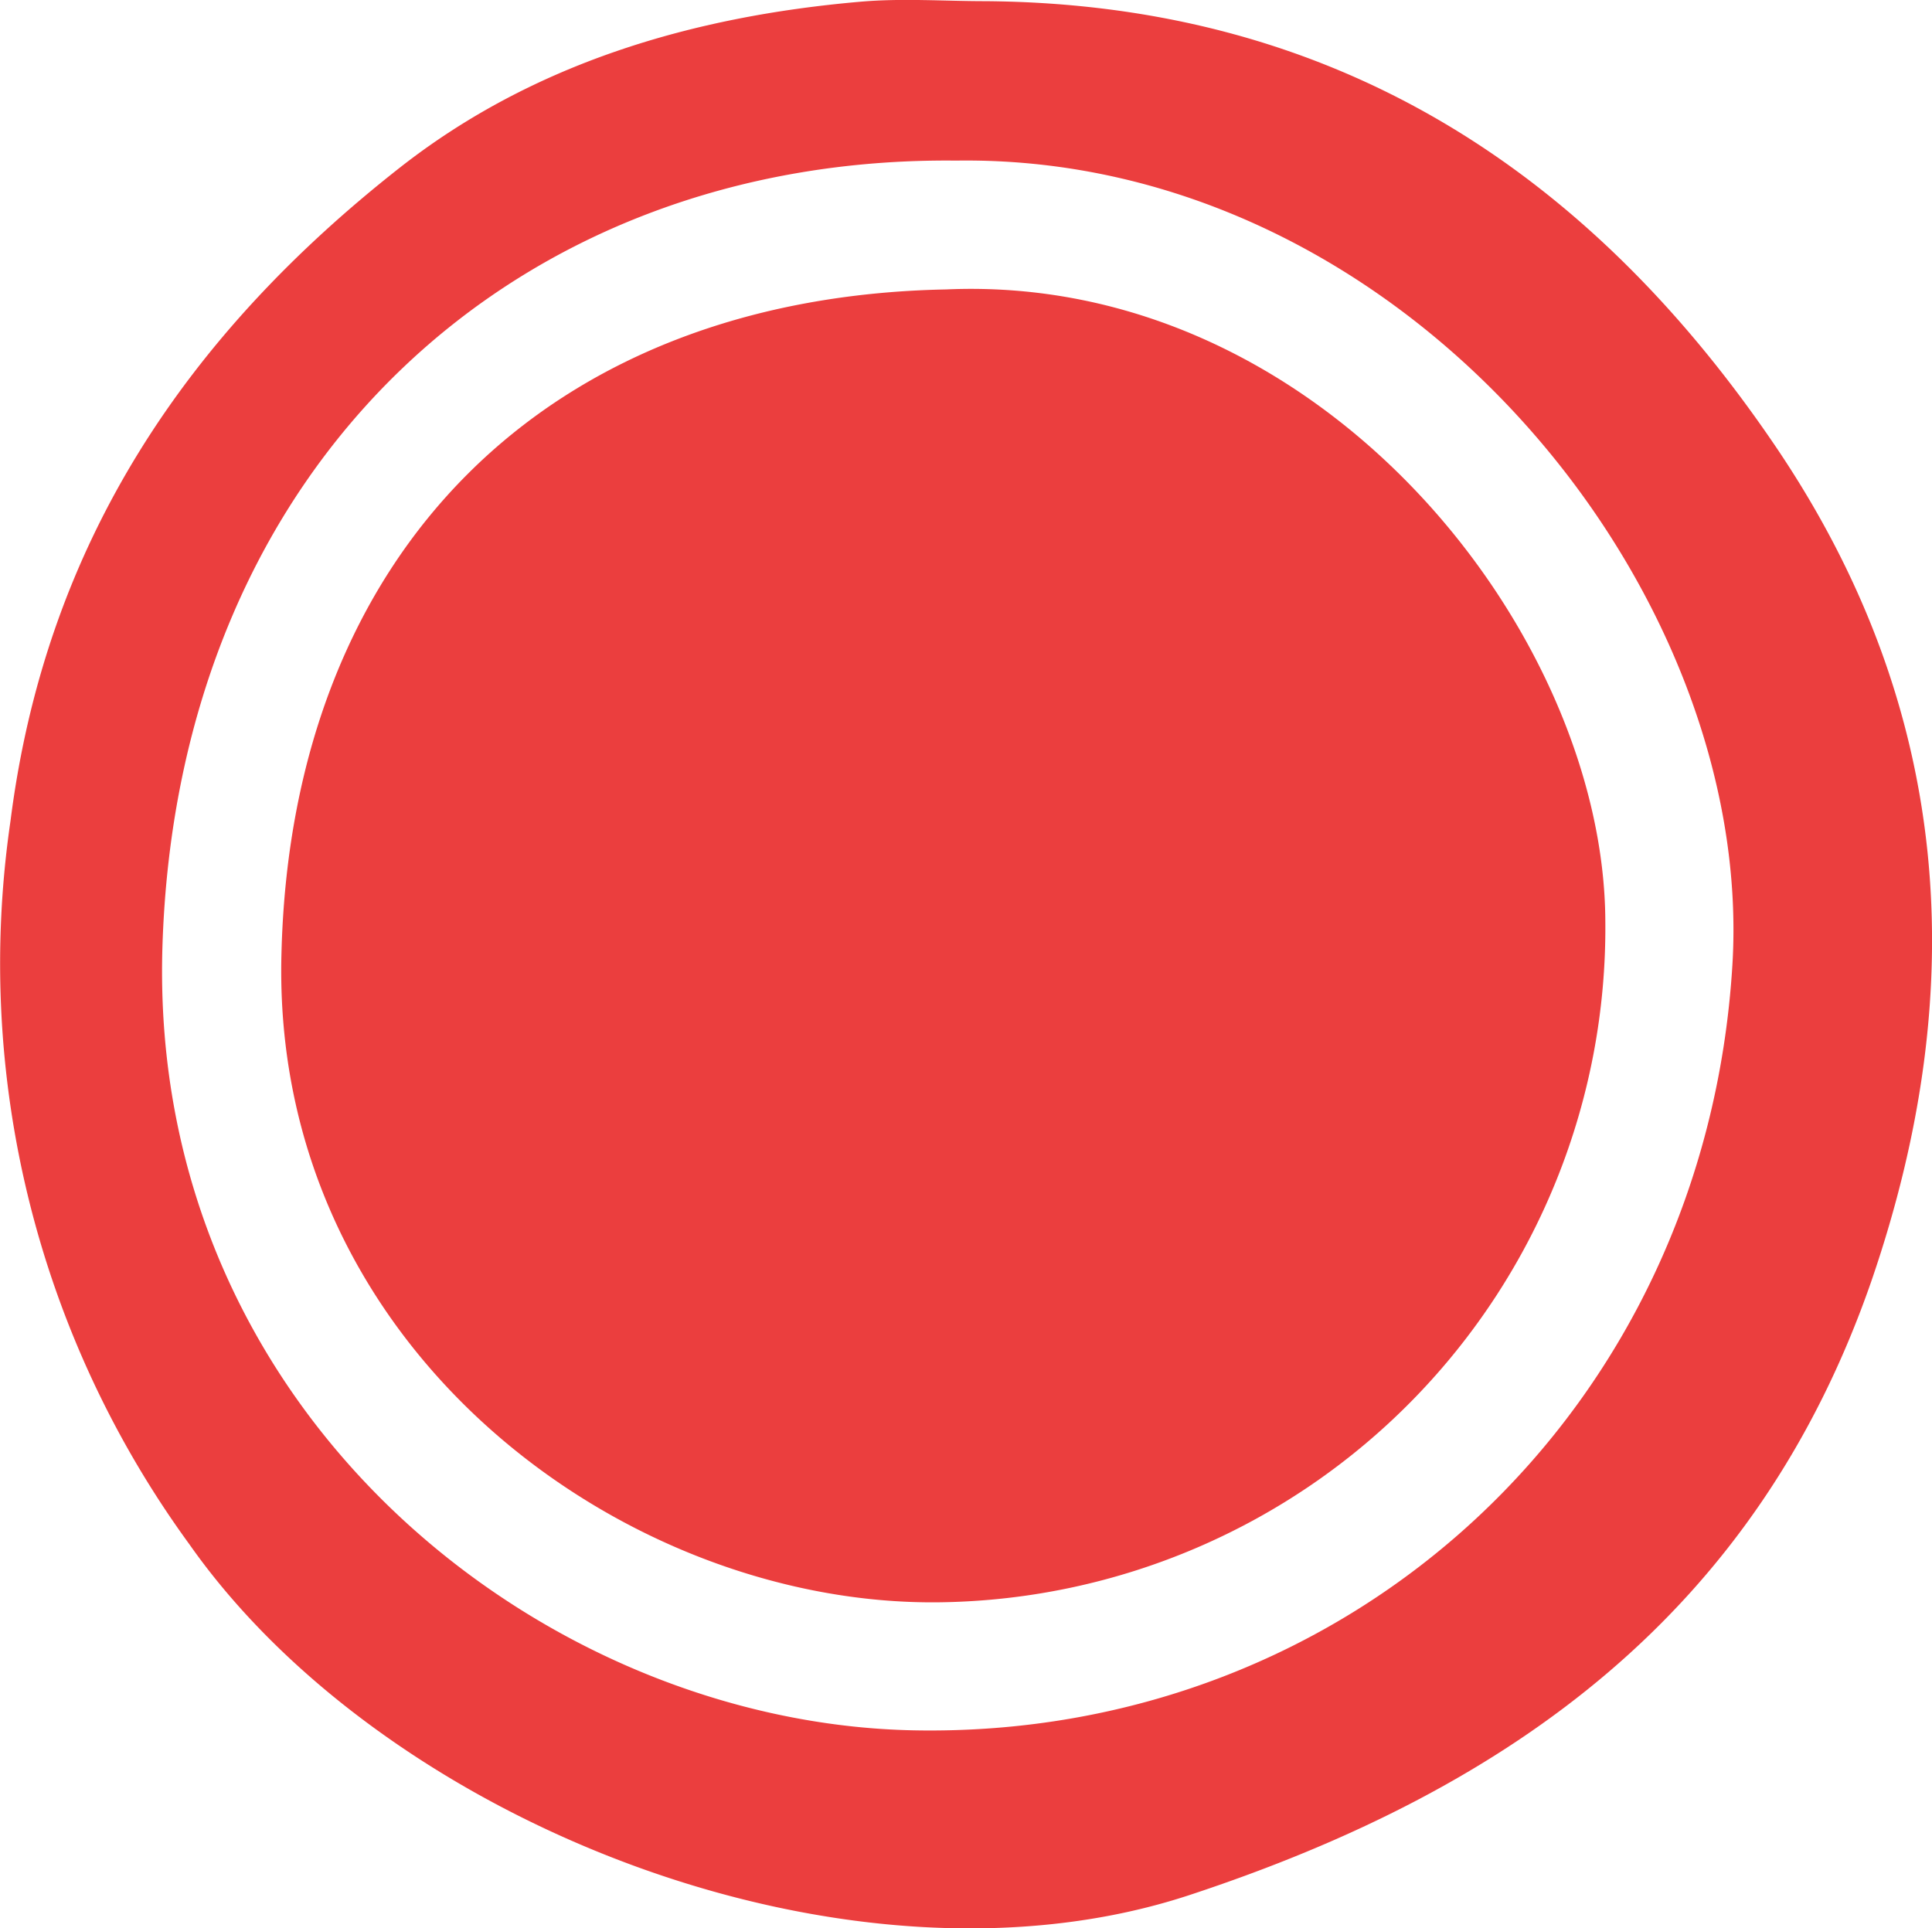
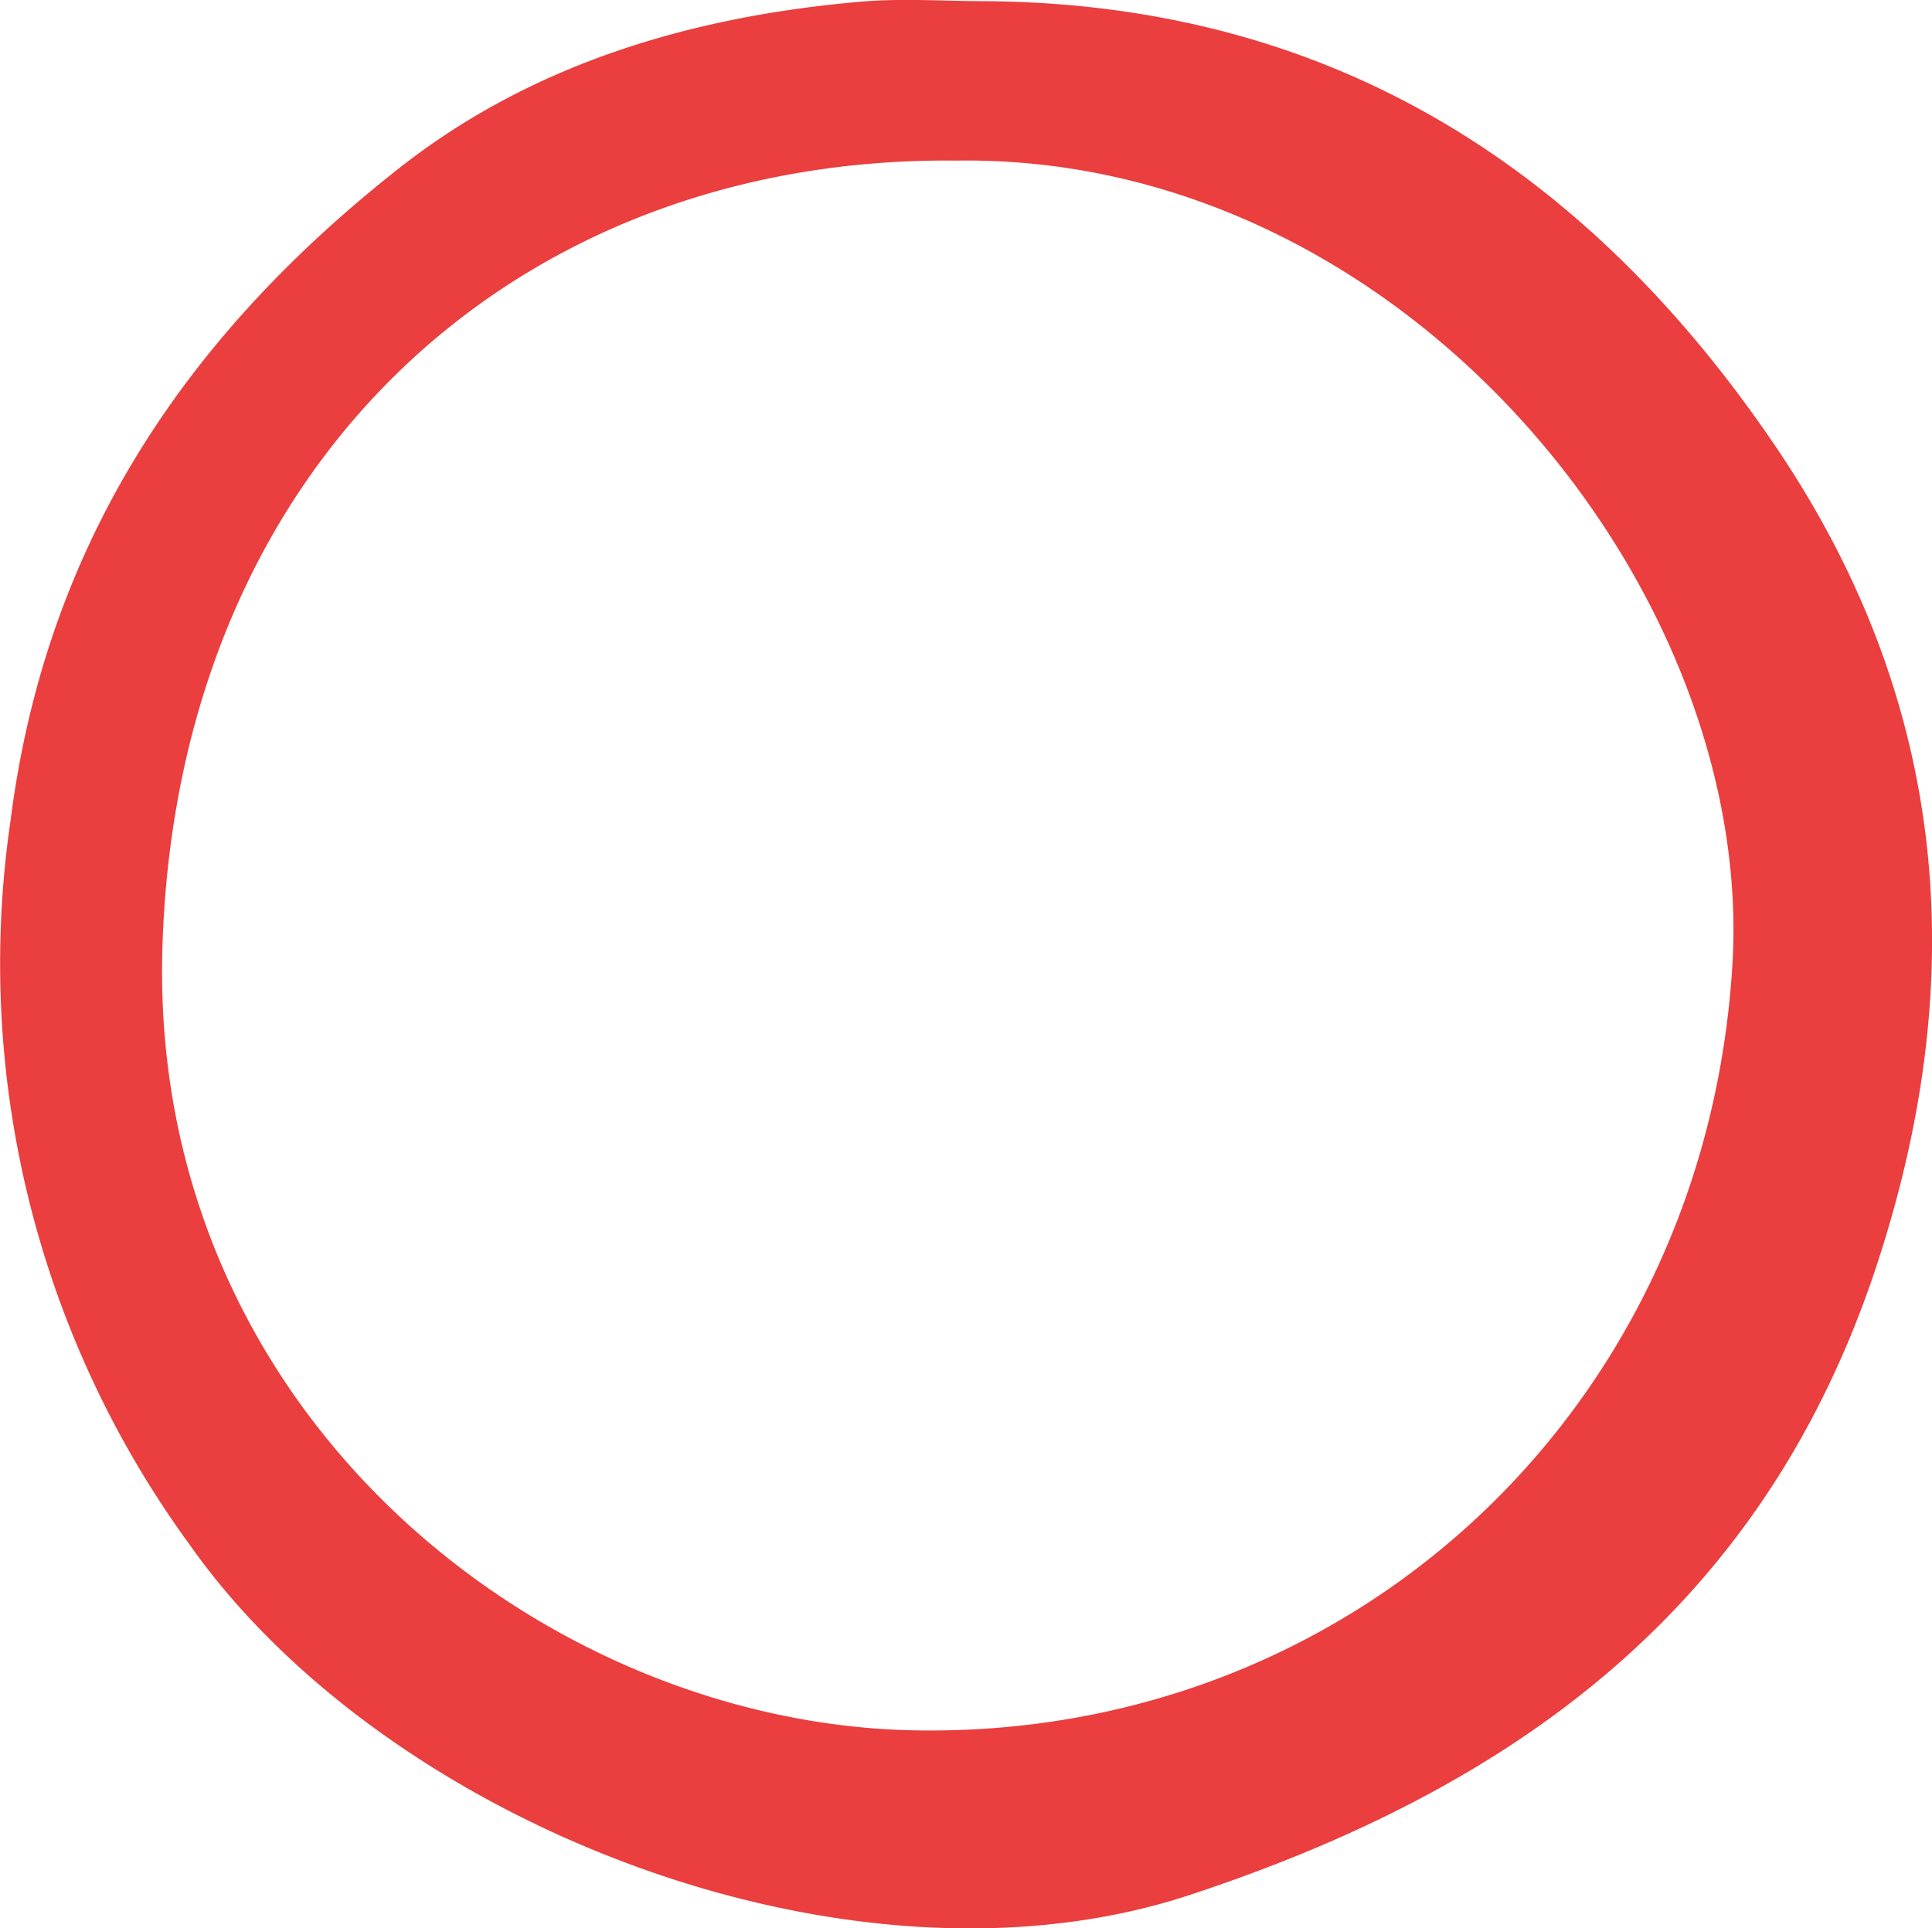
<svg xmlns="http://www.w3.org/2000/svg" viewBox="0 0 99.12 98.94">
  <defs>
    <style>.cls-1{fill:#eb3e3e;}</style>
  </defs>
  <title>Asset 1</title>
  <g id="Layer_2" data-name="Layer 2">
    <g id="Layer_1-2" data-name="Layer 1">
      <path class="cls-1" d="M50.54.06C68.29.19,81.44,8.61,91.16,23c9,13.35,10,27.72,4.86,42.7C90.15,82.66,77.61,91.77,61,97.24c-17.4,5.72-41.2-3.66-51.28-18A50.57,50.57,0,0,1,.54,42.11c1.82-14.34,9.13-25,20-33.53C27.37,3.23,35.54.84,44.12.09,46.27-.1,48.43.06,50.54.06ZM49.05,8.24C26.59,8,9.05,23.68,8.33,48.7,7.67,72.57,27.86,88.41,46.88,88.78c22.41.43,40.61-16.39,42-39.28C90.05,30.19,72,7.9,49.05,8.24Z" />
-       <path class="cls-1" d="M48.54,14.85C67.81,14,82.3,32.5,82.36,47.26A34.6,34.6,0,0,1,48.24,82.21c-16.16.23-34.34-13-33.8-33.27C14.94,28.33,28.06,15.25,48.54,14.85Z" />
    </g>
  </g>
</svg>